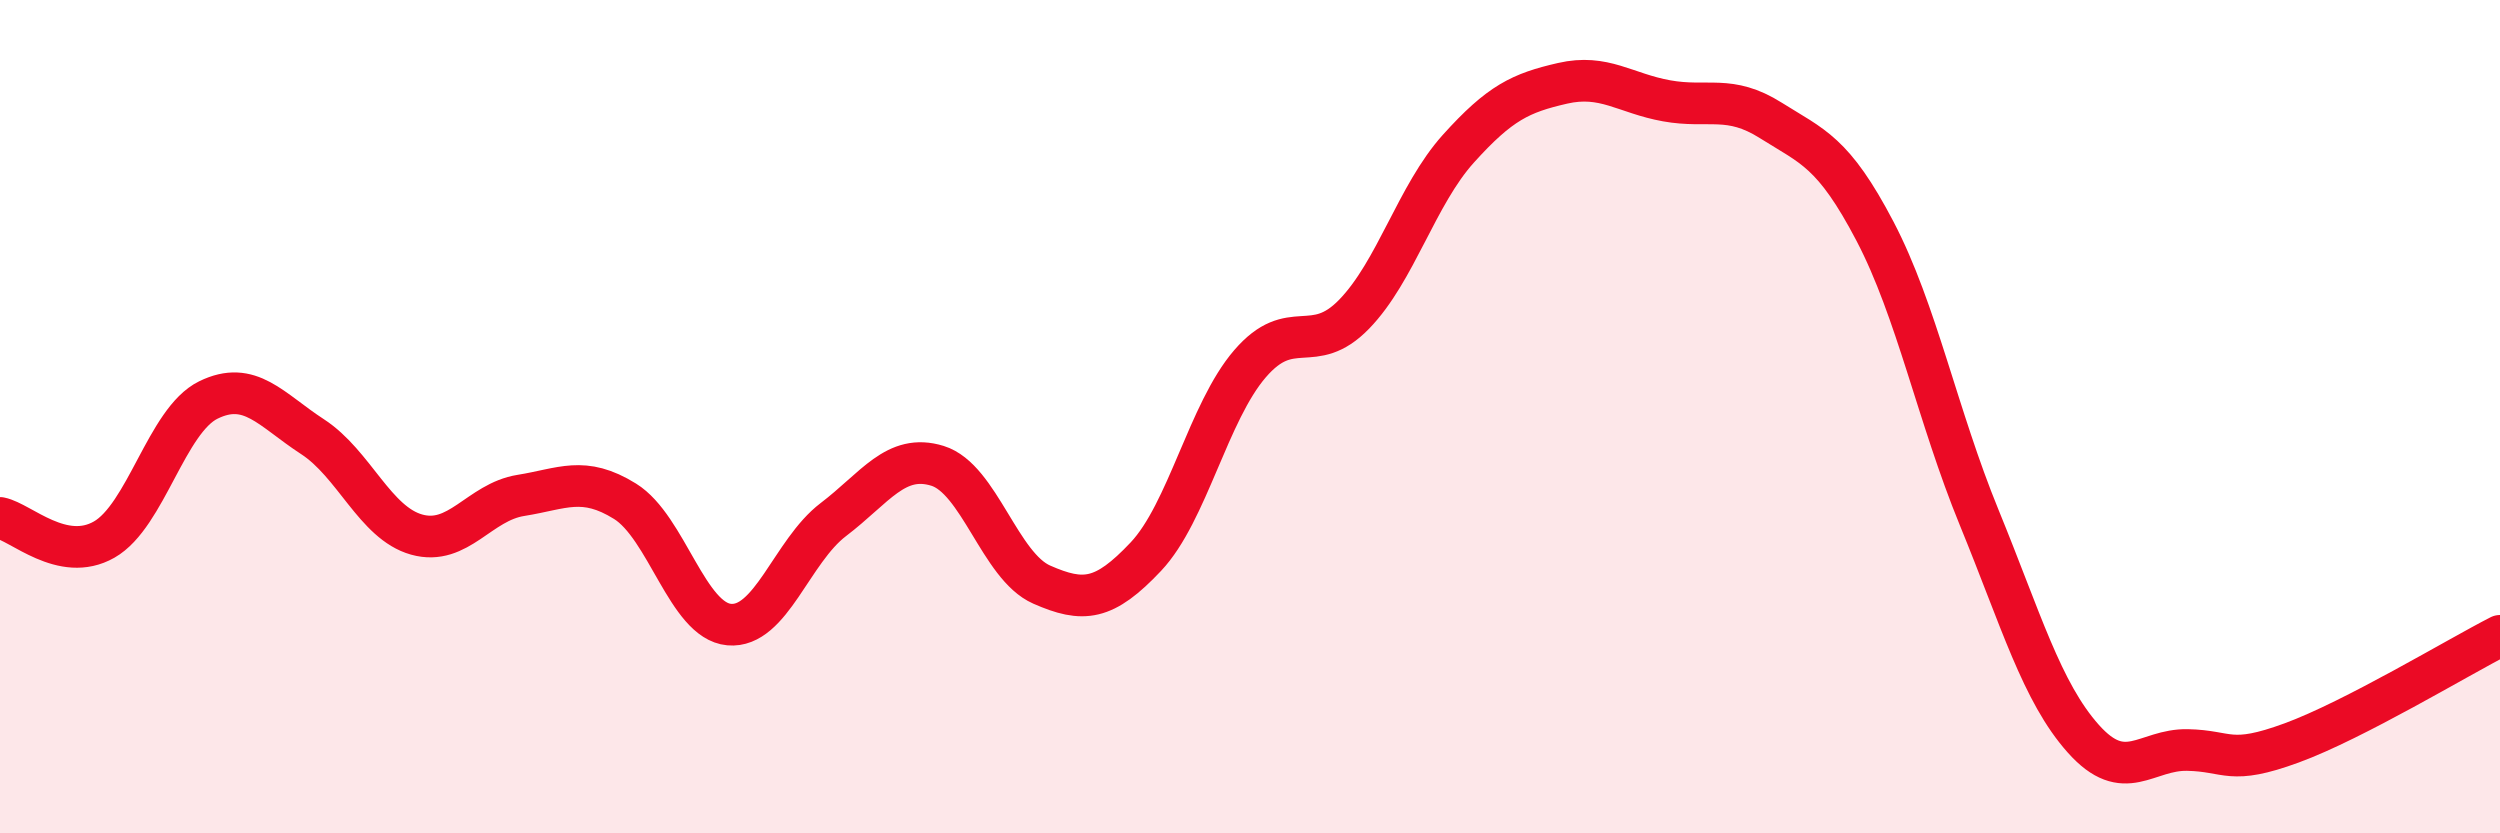
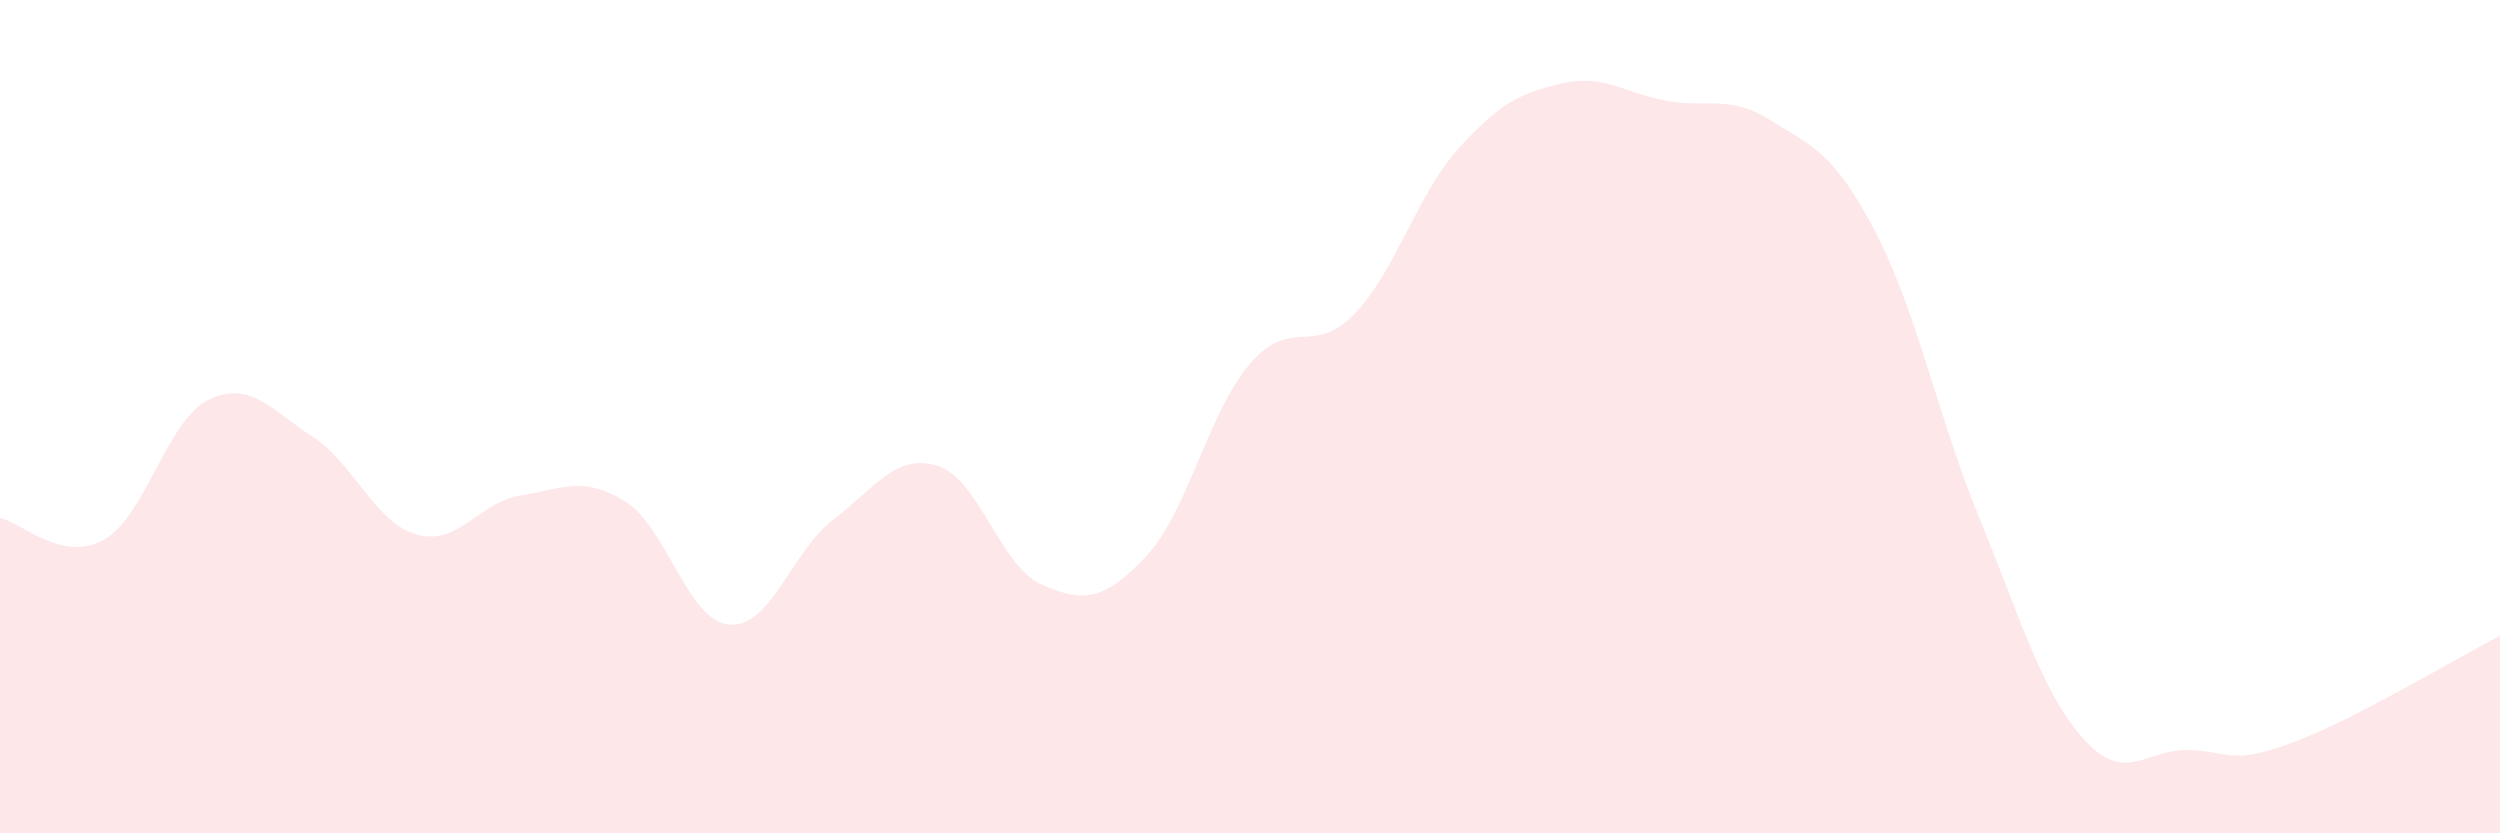
<svg xmlns="http://www.w3.org/2000/svg" width="60" height="20" viewBox="0 0 60 20">
  <path d="M 0,12.43 C 0.5,12.53 1.5,13.52 2.5,12.95 C 3.5,12.38 4,10.09 5,9.6 C 6,9.11 6.5,9.83 7.5,10.48 C 8.5,11.13 9,12.55 10,12.83 C 11,13.11 11.5,12.05 12.5,11.89 C 13.5,11.73 14,11.41 15,12.03 C 16,12.65 16.5,14.9 17.5,14.99 C 18.5,15.08 19,13.23 20,12.47 C 21,11.71 21.5,10.87 22.5,11.18 C 23.5,11.49 24,13.59 25,14.03 C 26,14.47 26.5,14.42 27.5,13.36 C 28.5,12.3 29,9.89 30,8.73 C 31,7.57 31.5,8.57 32.5,7.54 C 33.5,6.51 34,4.68 35,3.57 C 36,2.46 36.5,2.23 37.5,2 C 38.5,1.77 39,2.24 40,2.42 C 41,2.6 41.5,2.26 42.5,2.89 C 43.5,3.52 44,3.64 45,5.55 C 46,7.46 46.5,9.98 47.5,12.42 C 48.5,14.86 49,16.61 50,17.73 C 51,18.85 51.5,17.98 52.5,18 C 53.5,18.02 53.5,18.38 55,17.83 C 56.5,17.28 59,15.77 60,15.26L60 20L0 20Z" fill="#EB0A25" opacity="0.1" stroke-linecap="round" stroke-linejoin="round" />
-   <path d="M 0,12.43 C 0.5,12.53 1.5,13.52 2.5,12.95 C 3.5,12.38 4,10.09 5,9.6 C 6,9.11 6.5,9.83 7.5,10.48 C 8.5,11.13 9,12.55 10,12.83 C 11,13.11 11.5,12.05 12.5,11.89 C 13.5,11.73 14,11.41 15,12.03 C 16,12.65 16.5,14.9 17.5,14.99 C 18.5,15.08 19,13.23 20,12.47 C 21,11.71 21.5,10.87 22.5,11.18 C 23.5,11.49 24,13.59 25,14.03 C 26,14.47 26.5,14.42 27.5,13.36 C 28.5,12.3 29,9.89 30,8.73 C 31,7.57 31.5,8.57 32.5,7.54 C 33.5,6.51 34,4.68 35,3.57 C 36,2.46 36.5,2.23 37.5,2 C 38.5,1.77 39,2.24 40,2.42 C 41,2.6 41.5,2.26 42.5,2.89 C 43.5,3.52 44,3.64 45,5.55 C 46,7.46 46.5,9.98 47.5,12.42 C 48.5,14.86 49,16.61 50,17.73 C 51,18.85 51.5,17.98 52.5,18 C 53.5,18.02 53.5,18.38 55,17.83 C 56.5,17.28 59,15.77 60,15.26" stroke="#EB0A25" stroke-width="1" fill="none" stroke-linecap="round" stroke-linejoin="round" />
</svg>